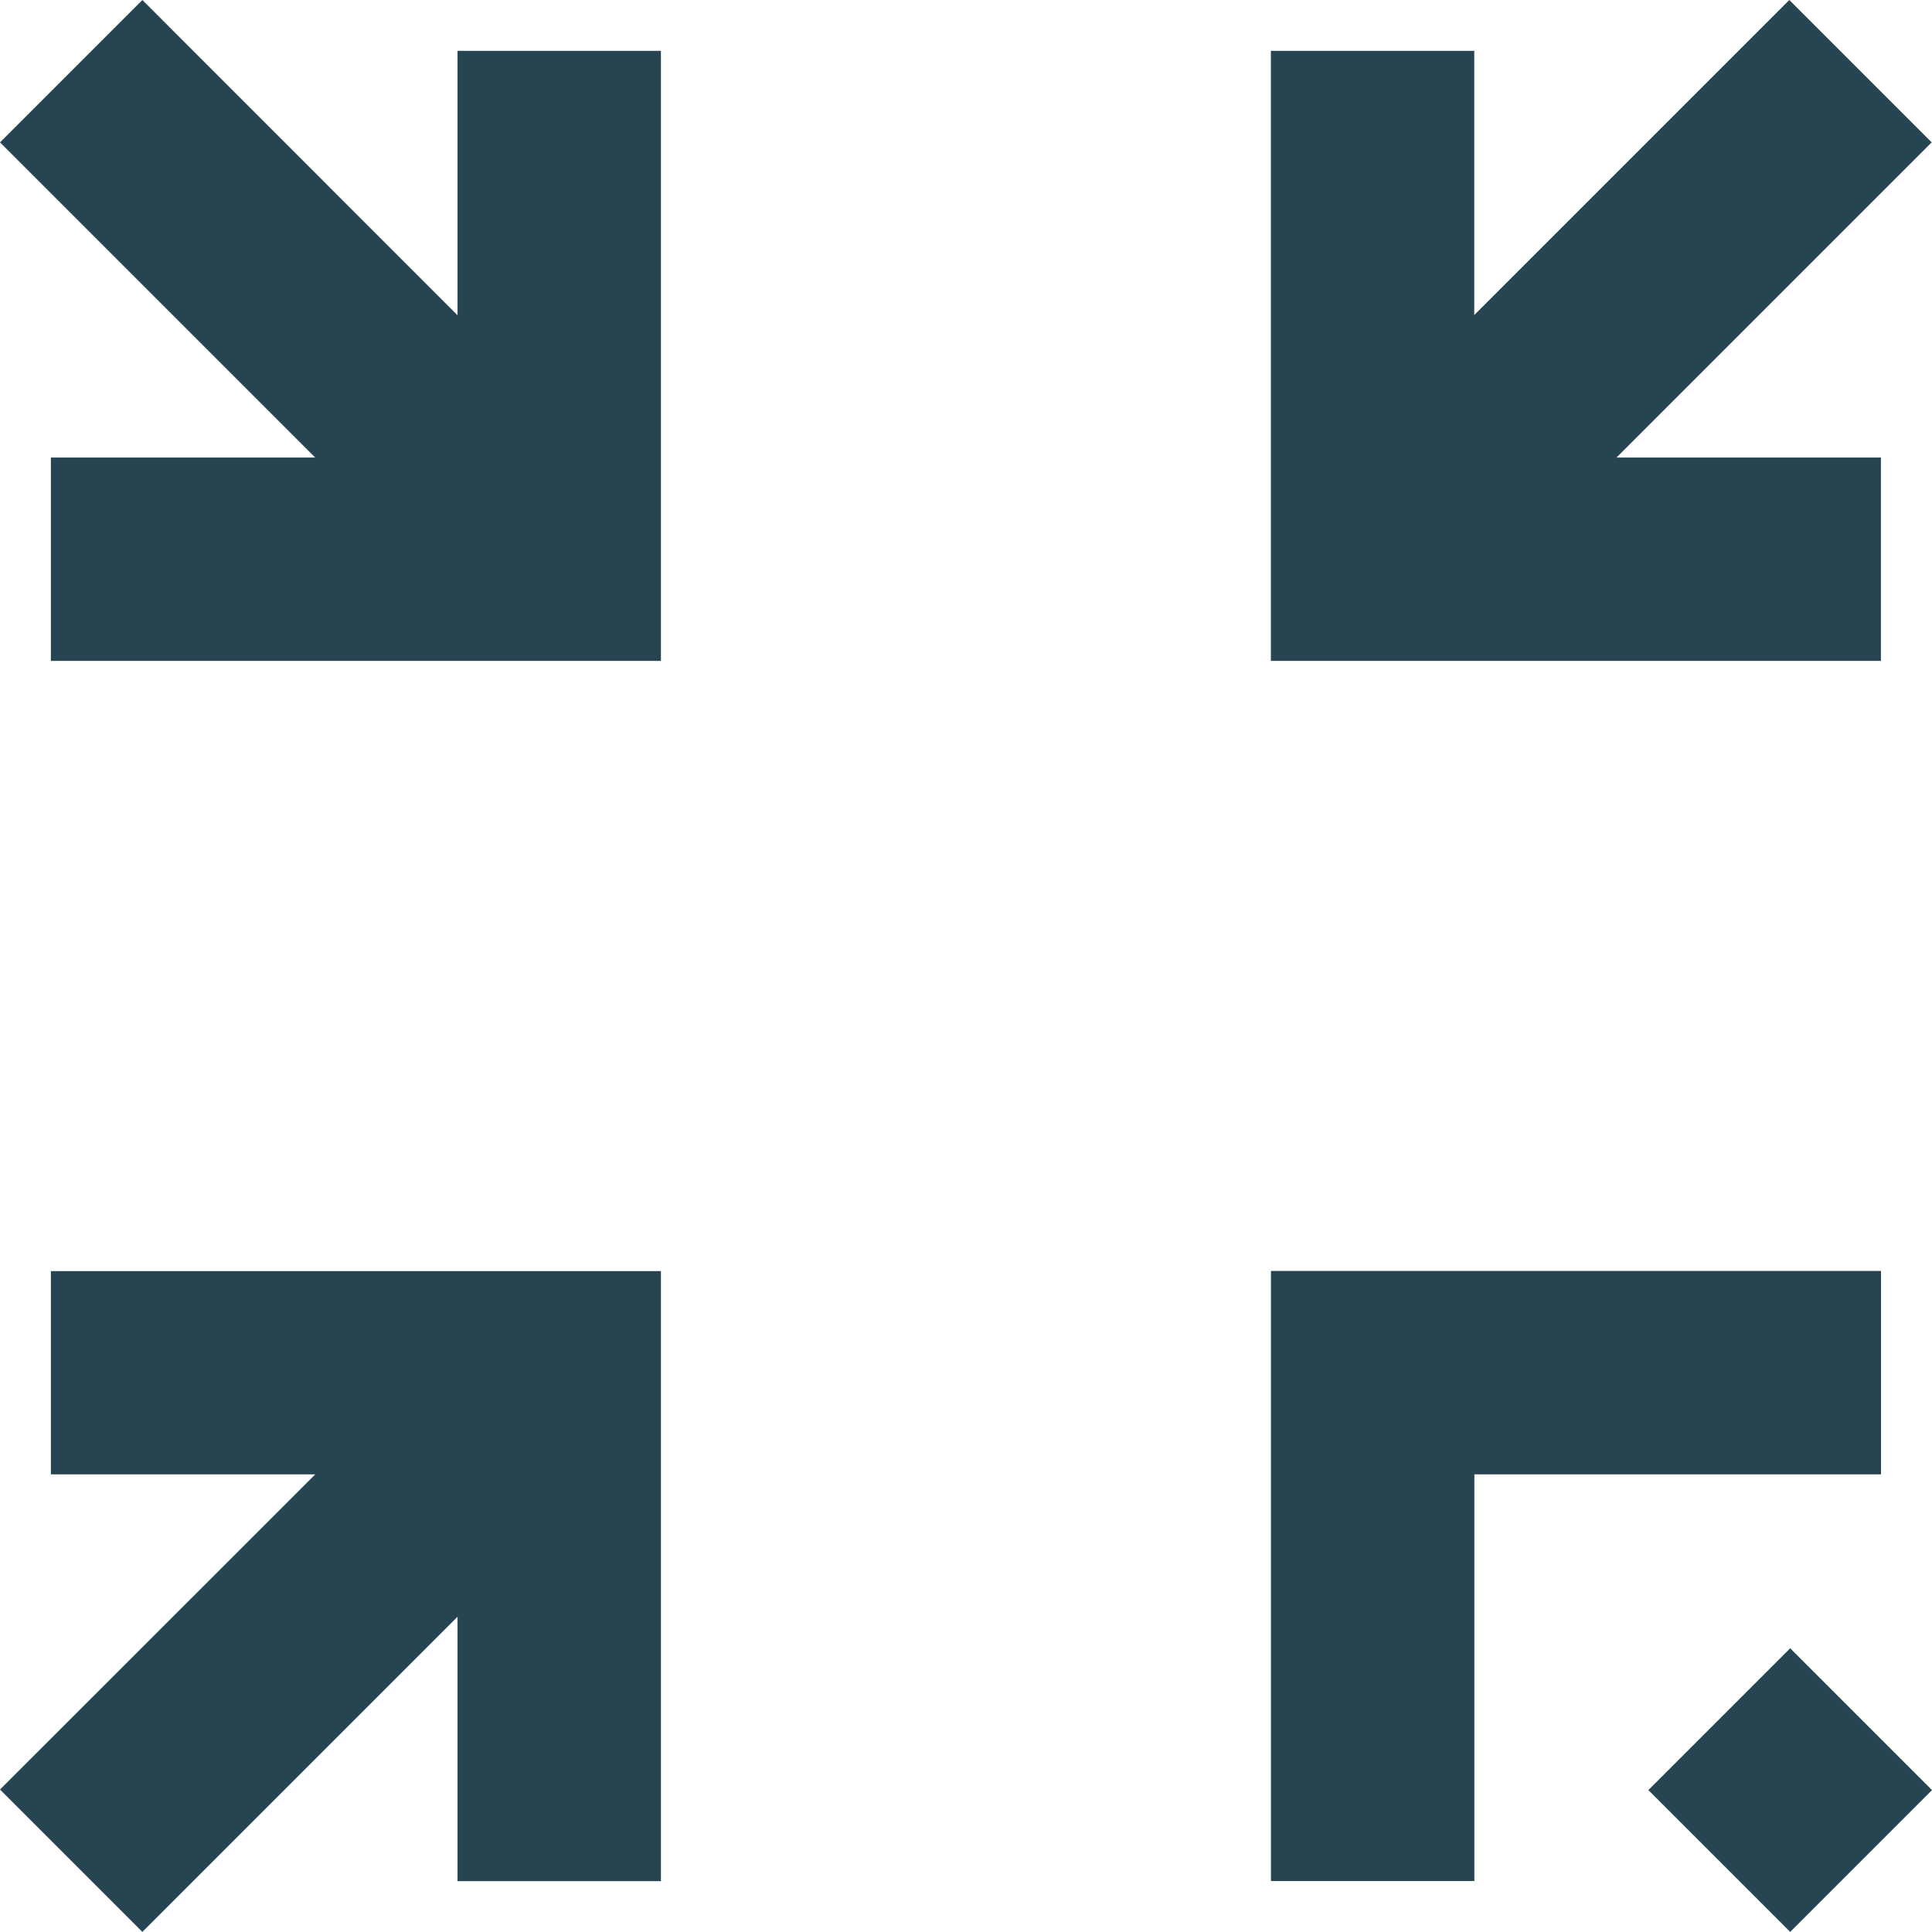
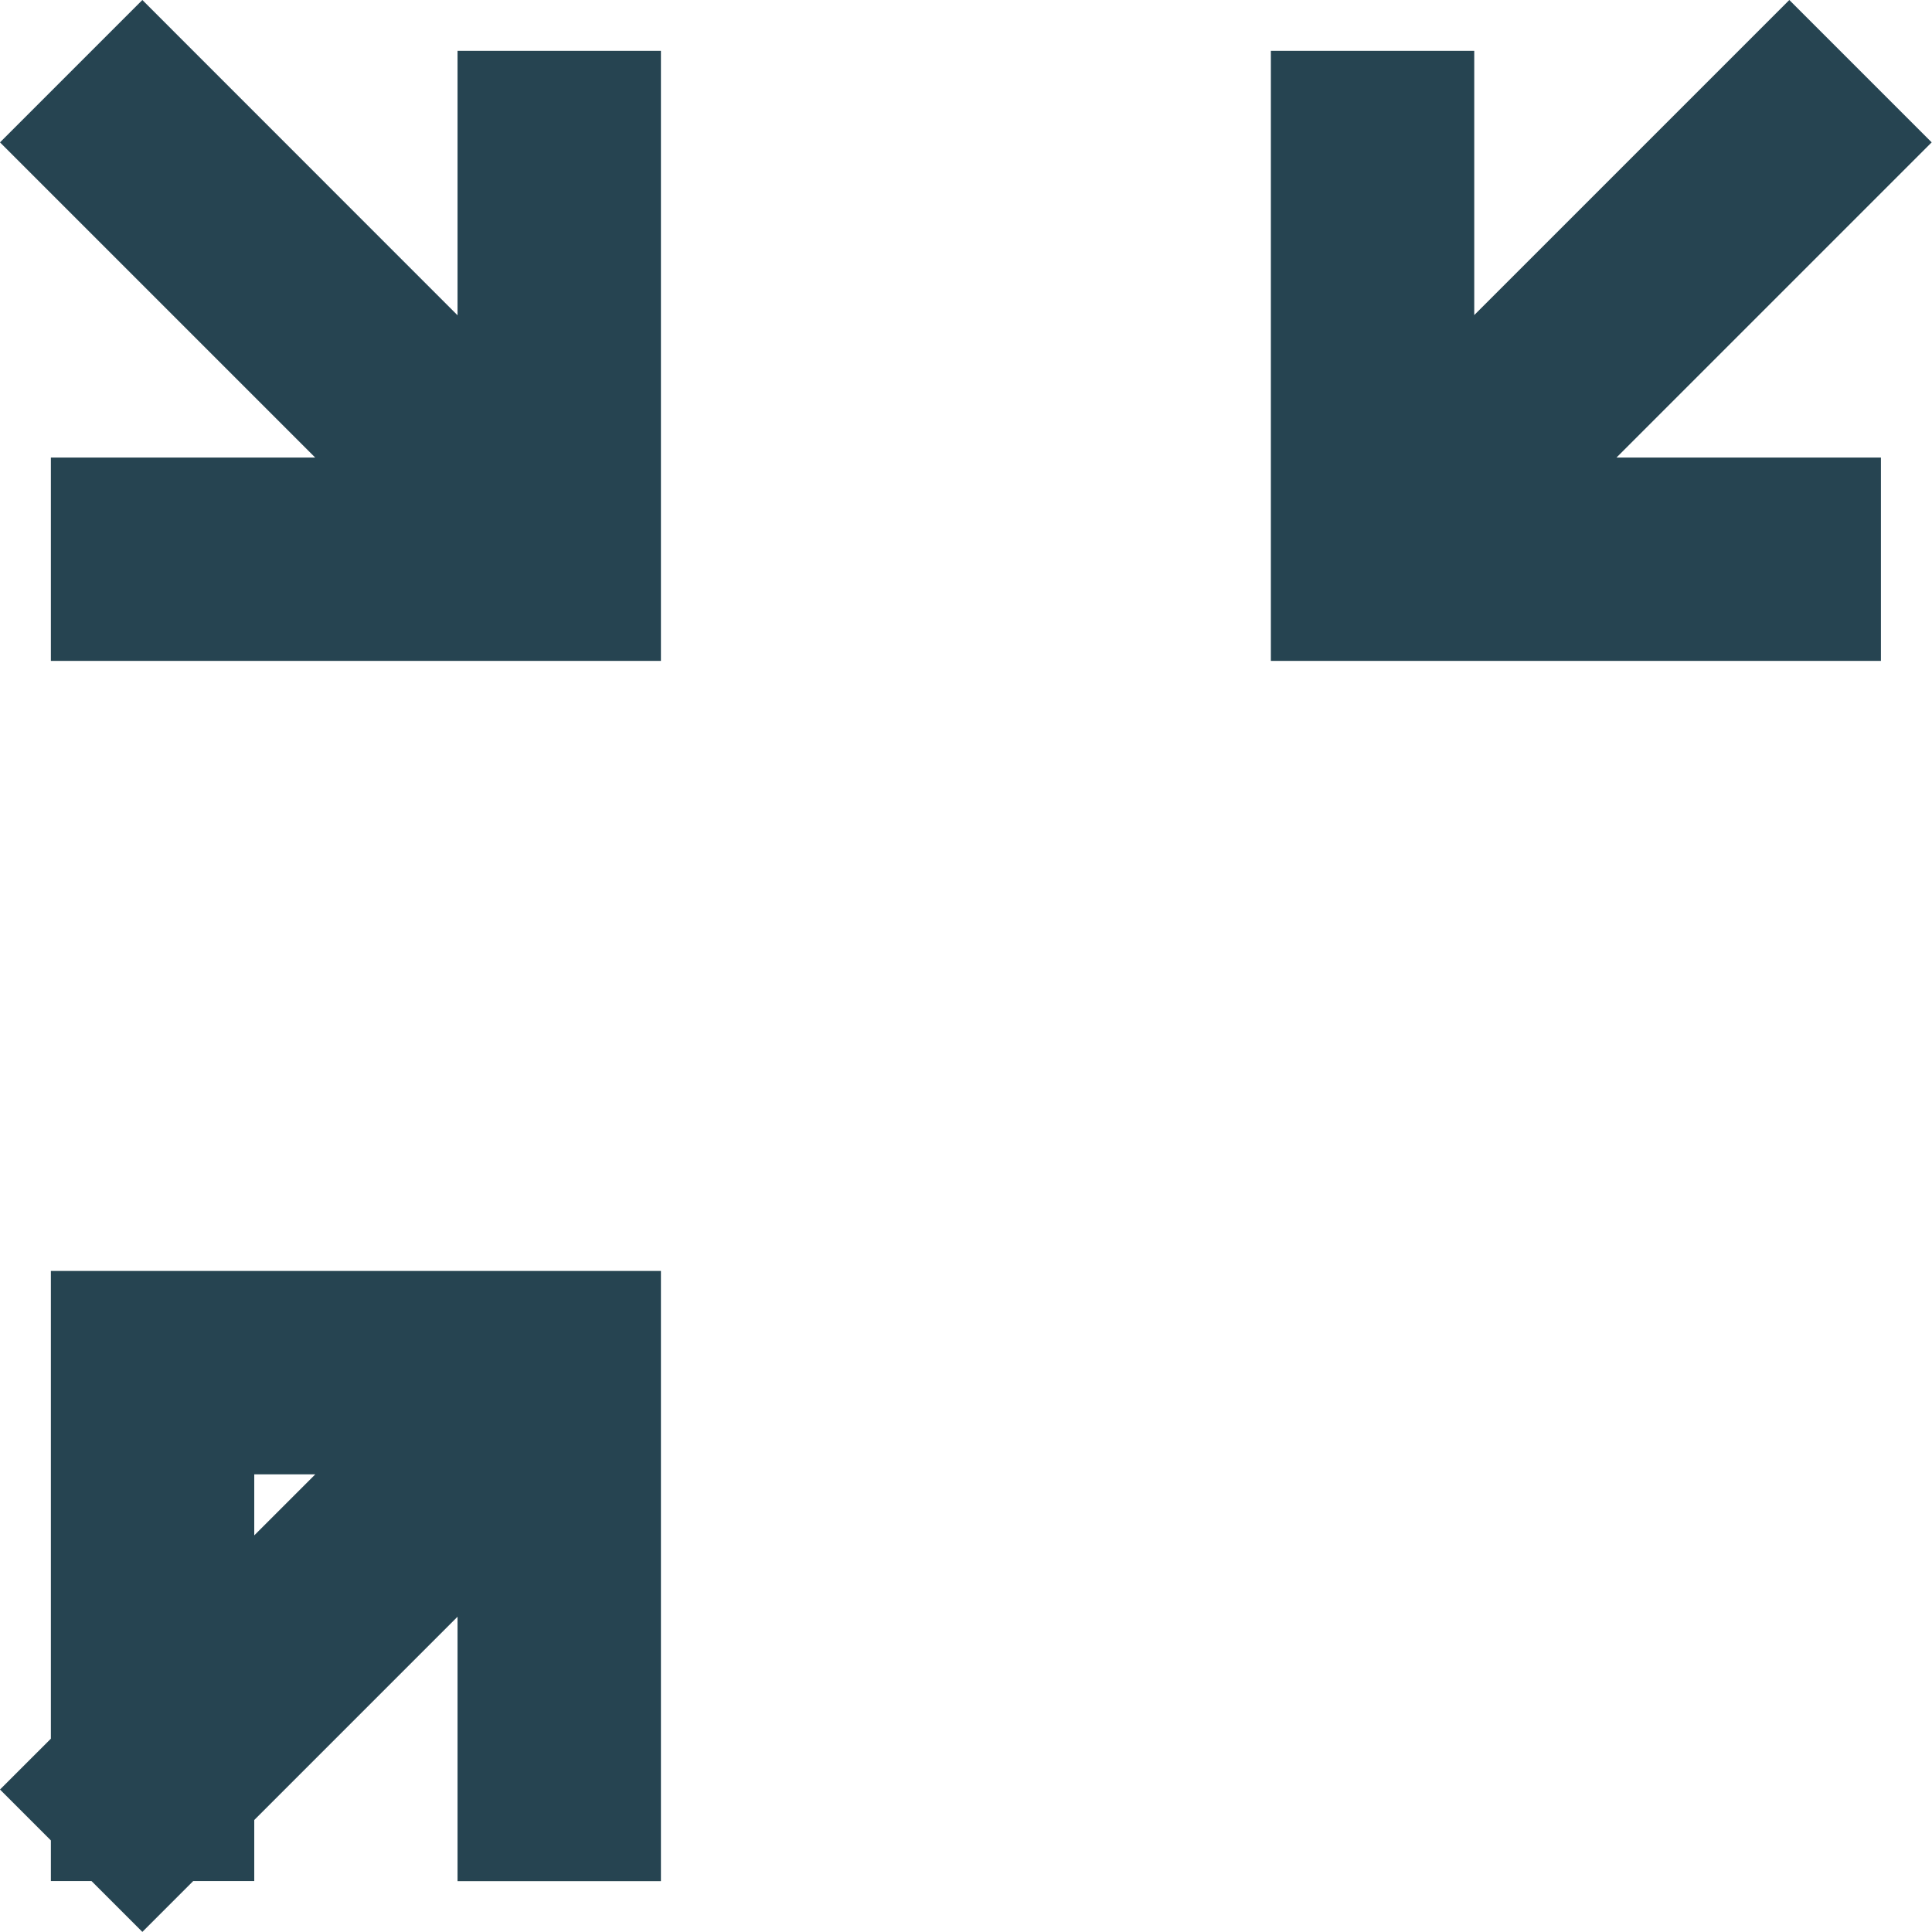
<svg xmlns="http://www.w3.org/2000/svg" id="Ebene_1" viewBox="0 0 184.57 184.56">
  <defs>
    <style>.cls-1{fill:#264451;}</style>
  </defs>
-   <rect class="cls-1" x="161.44" y="161.43" width="19.16" height="19.16" transform="translate(-70.83 171.02) rotate(-45)" />
-   <path class="cls-1" d="M4.86,121.42v19.43h25.26L0,170.96l13.6,13.6,30.11-30.11v25.26h19.43v-58.28H4.86ZM121.42,121.42v58.28h19.43v-38.85h38.85v-19.43h-58.28ZM0,13.6l30.11,30.11H4.86v19.43h58.28V4.86h-19.43v25.26L13.6,0,0,13.6ZM140.84,30.11V4.86h-19.43v58.28h58.28v-19.43h-25.26l30.11-30.11-13.6-13.6-30.11,30.11Z" />
+   <path class="cls-1" d="M4.86,121.42v19.43h25.26L0,170.96l13.6,13.6,30.11-30.11v25.26h19.43v-58.28H4.86Zv58.28h19.43v-38.85h38.85v-19.43h-58.28ZM0,13.6l30.11,30.11H4.86v19.43h58.28V4.86h-19.43v25.26L13.6,0,0,13.6ZM140.84,30.11V4.86h-19.43v58.28h58.28v-19.43h-25.26l30.11-30.11-13.6-13.6-30.11,30.11Z" />
</svg>